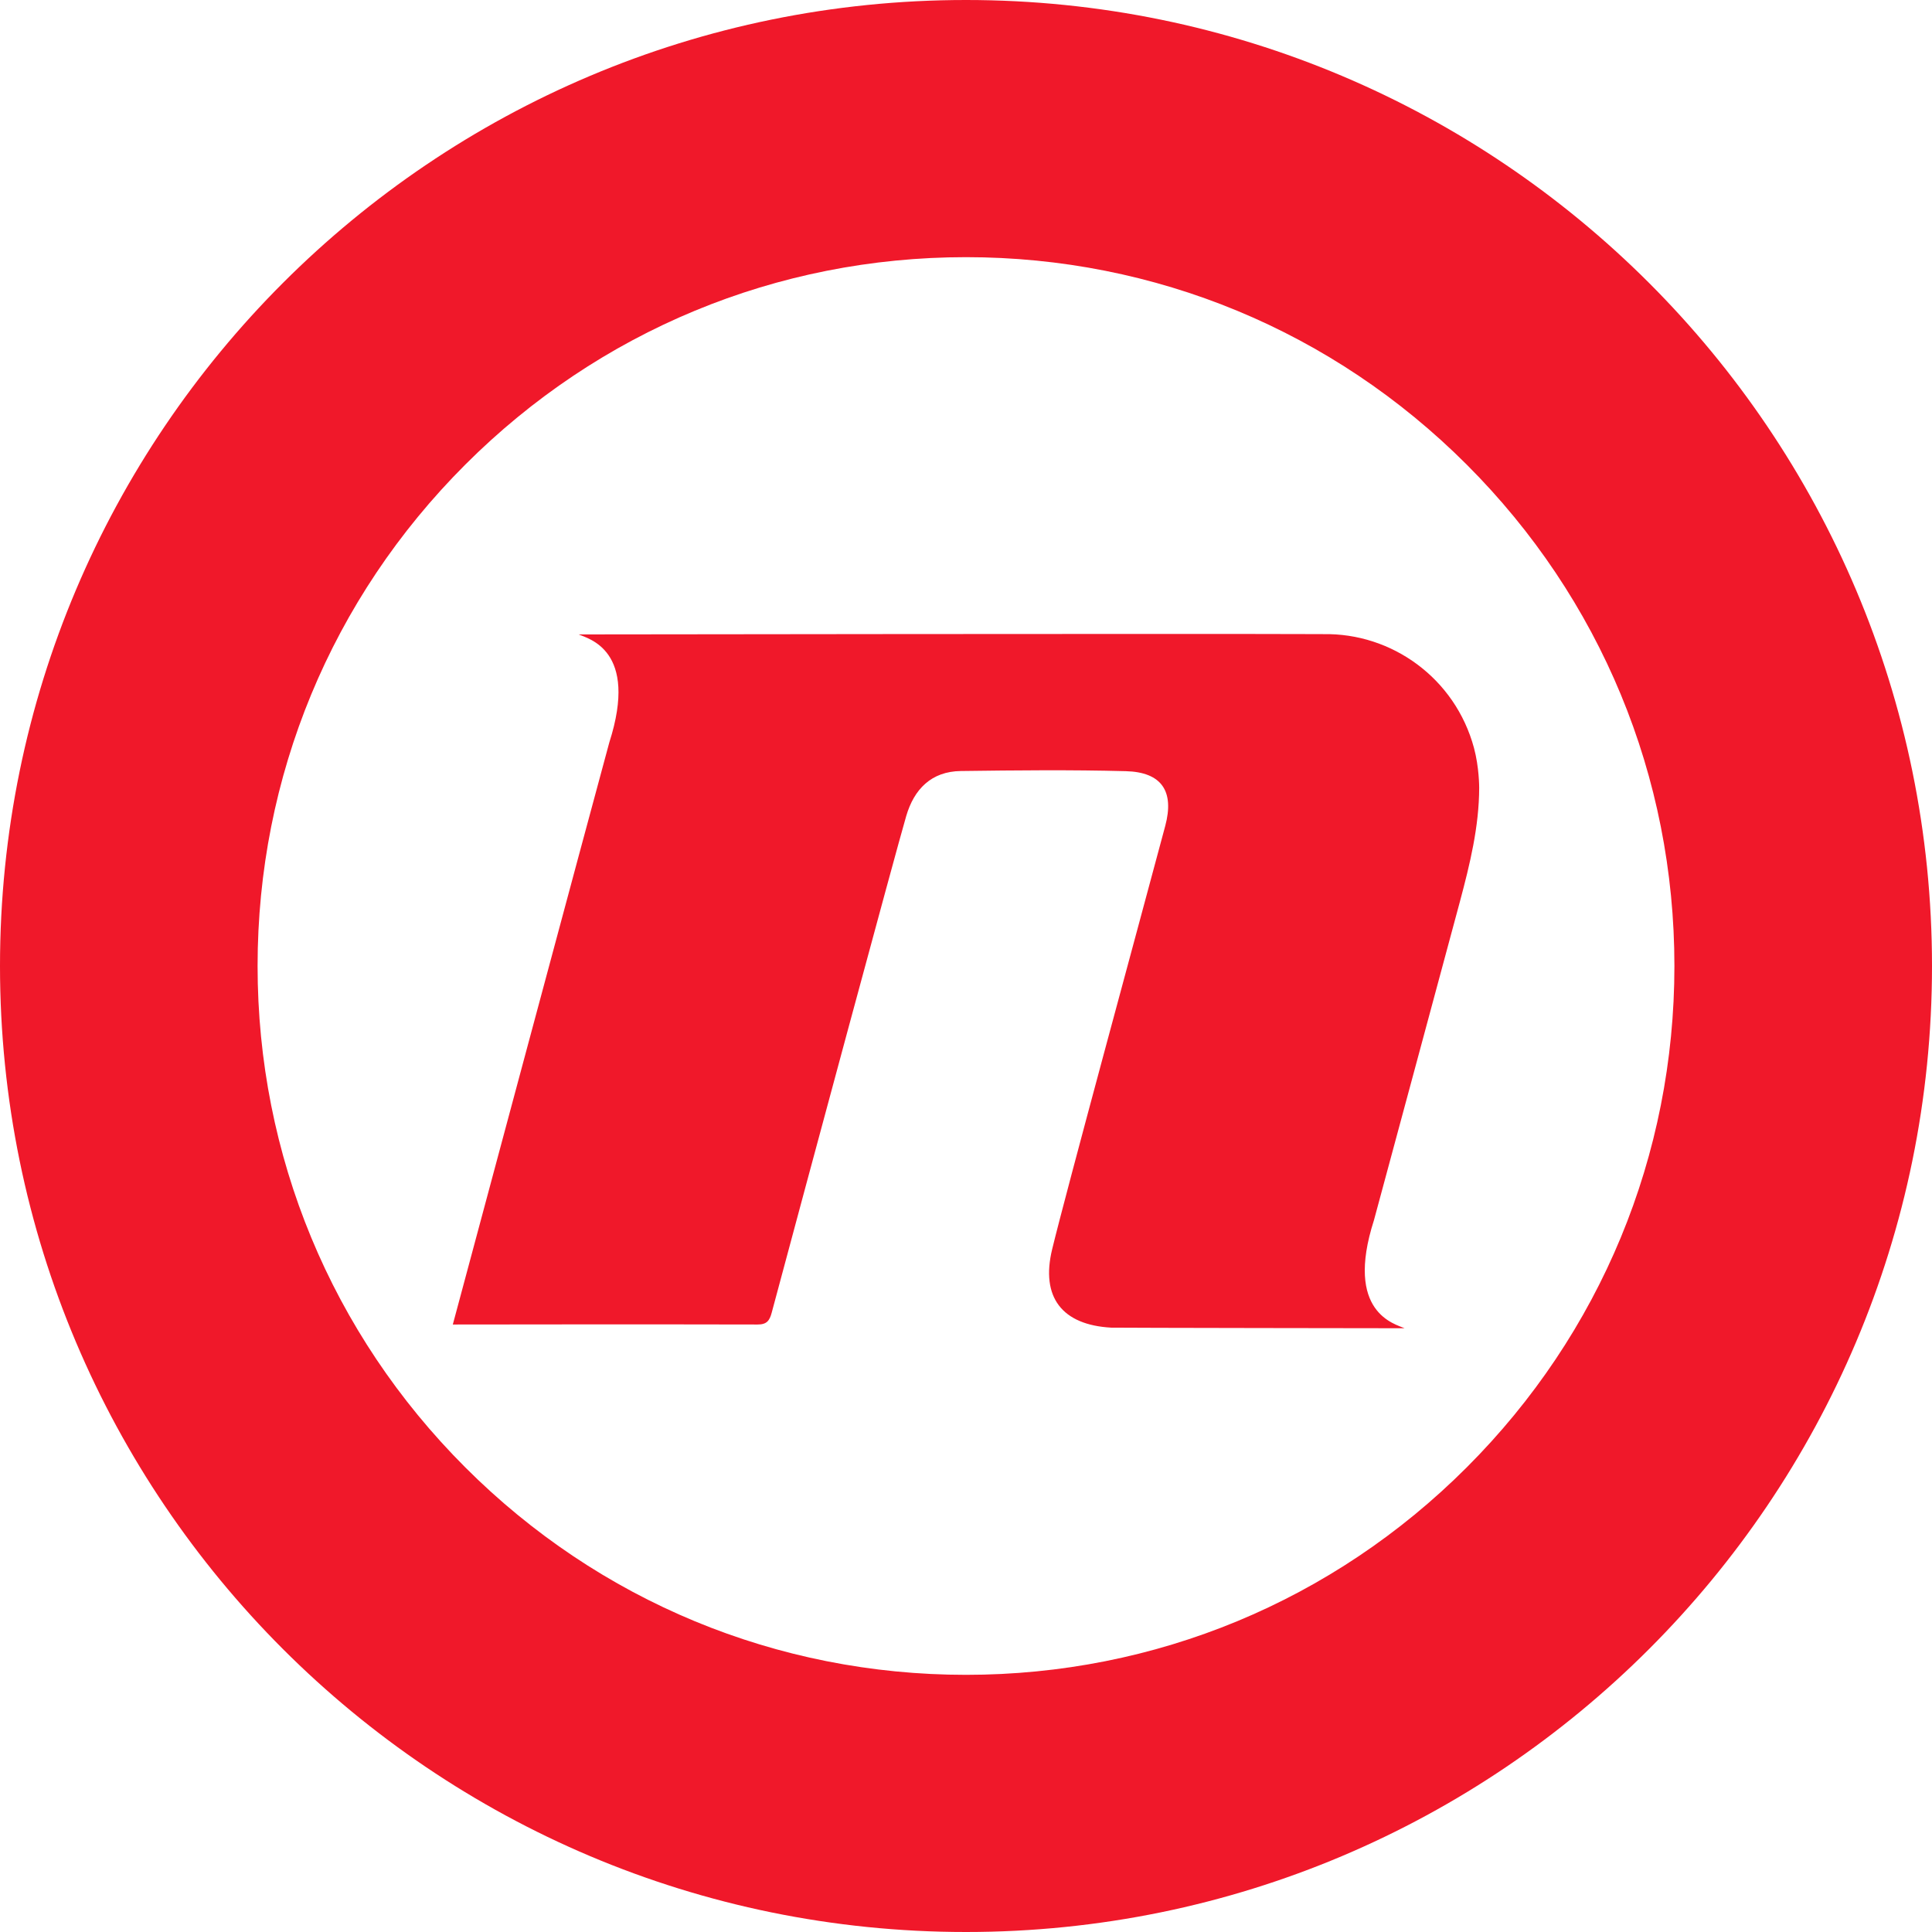
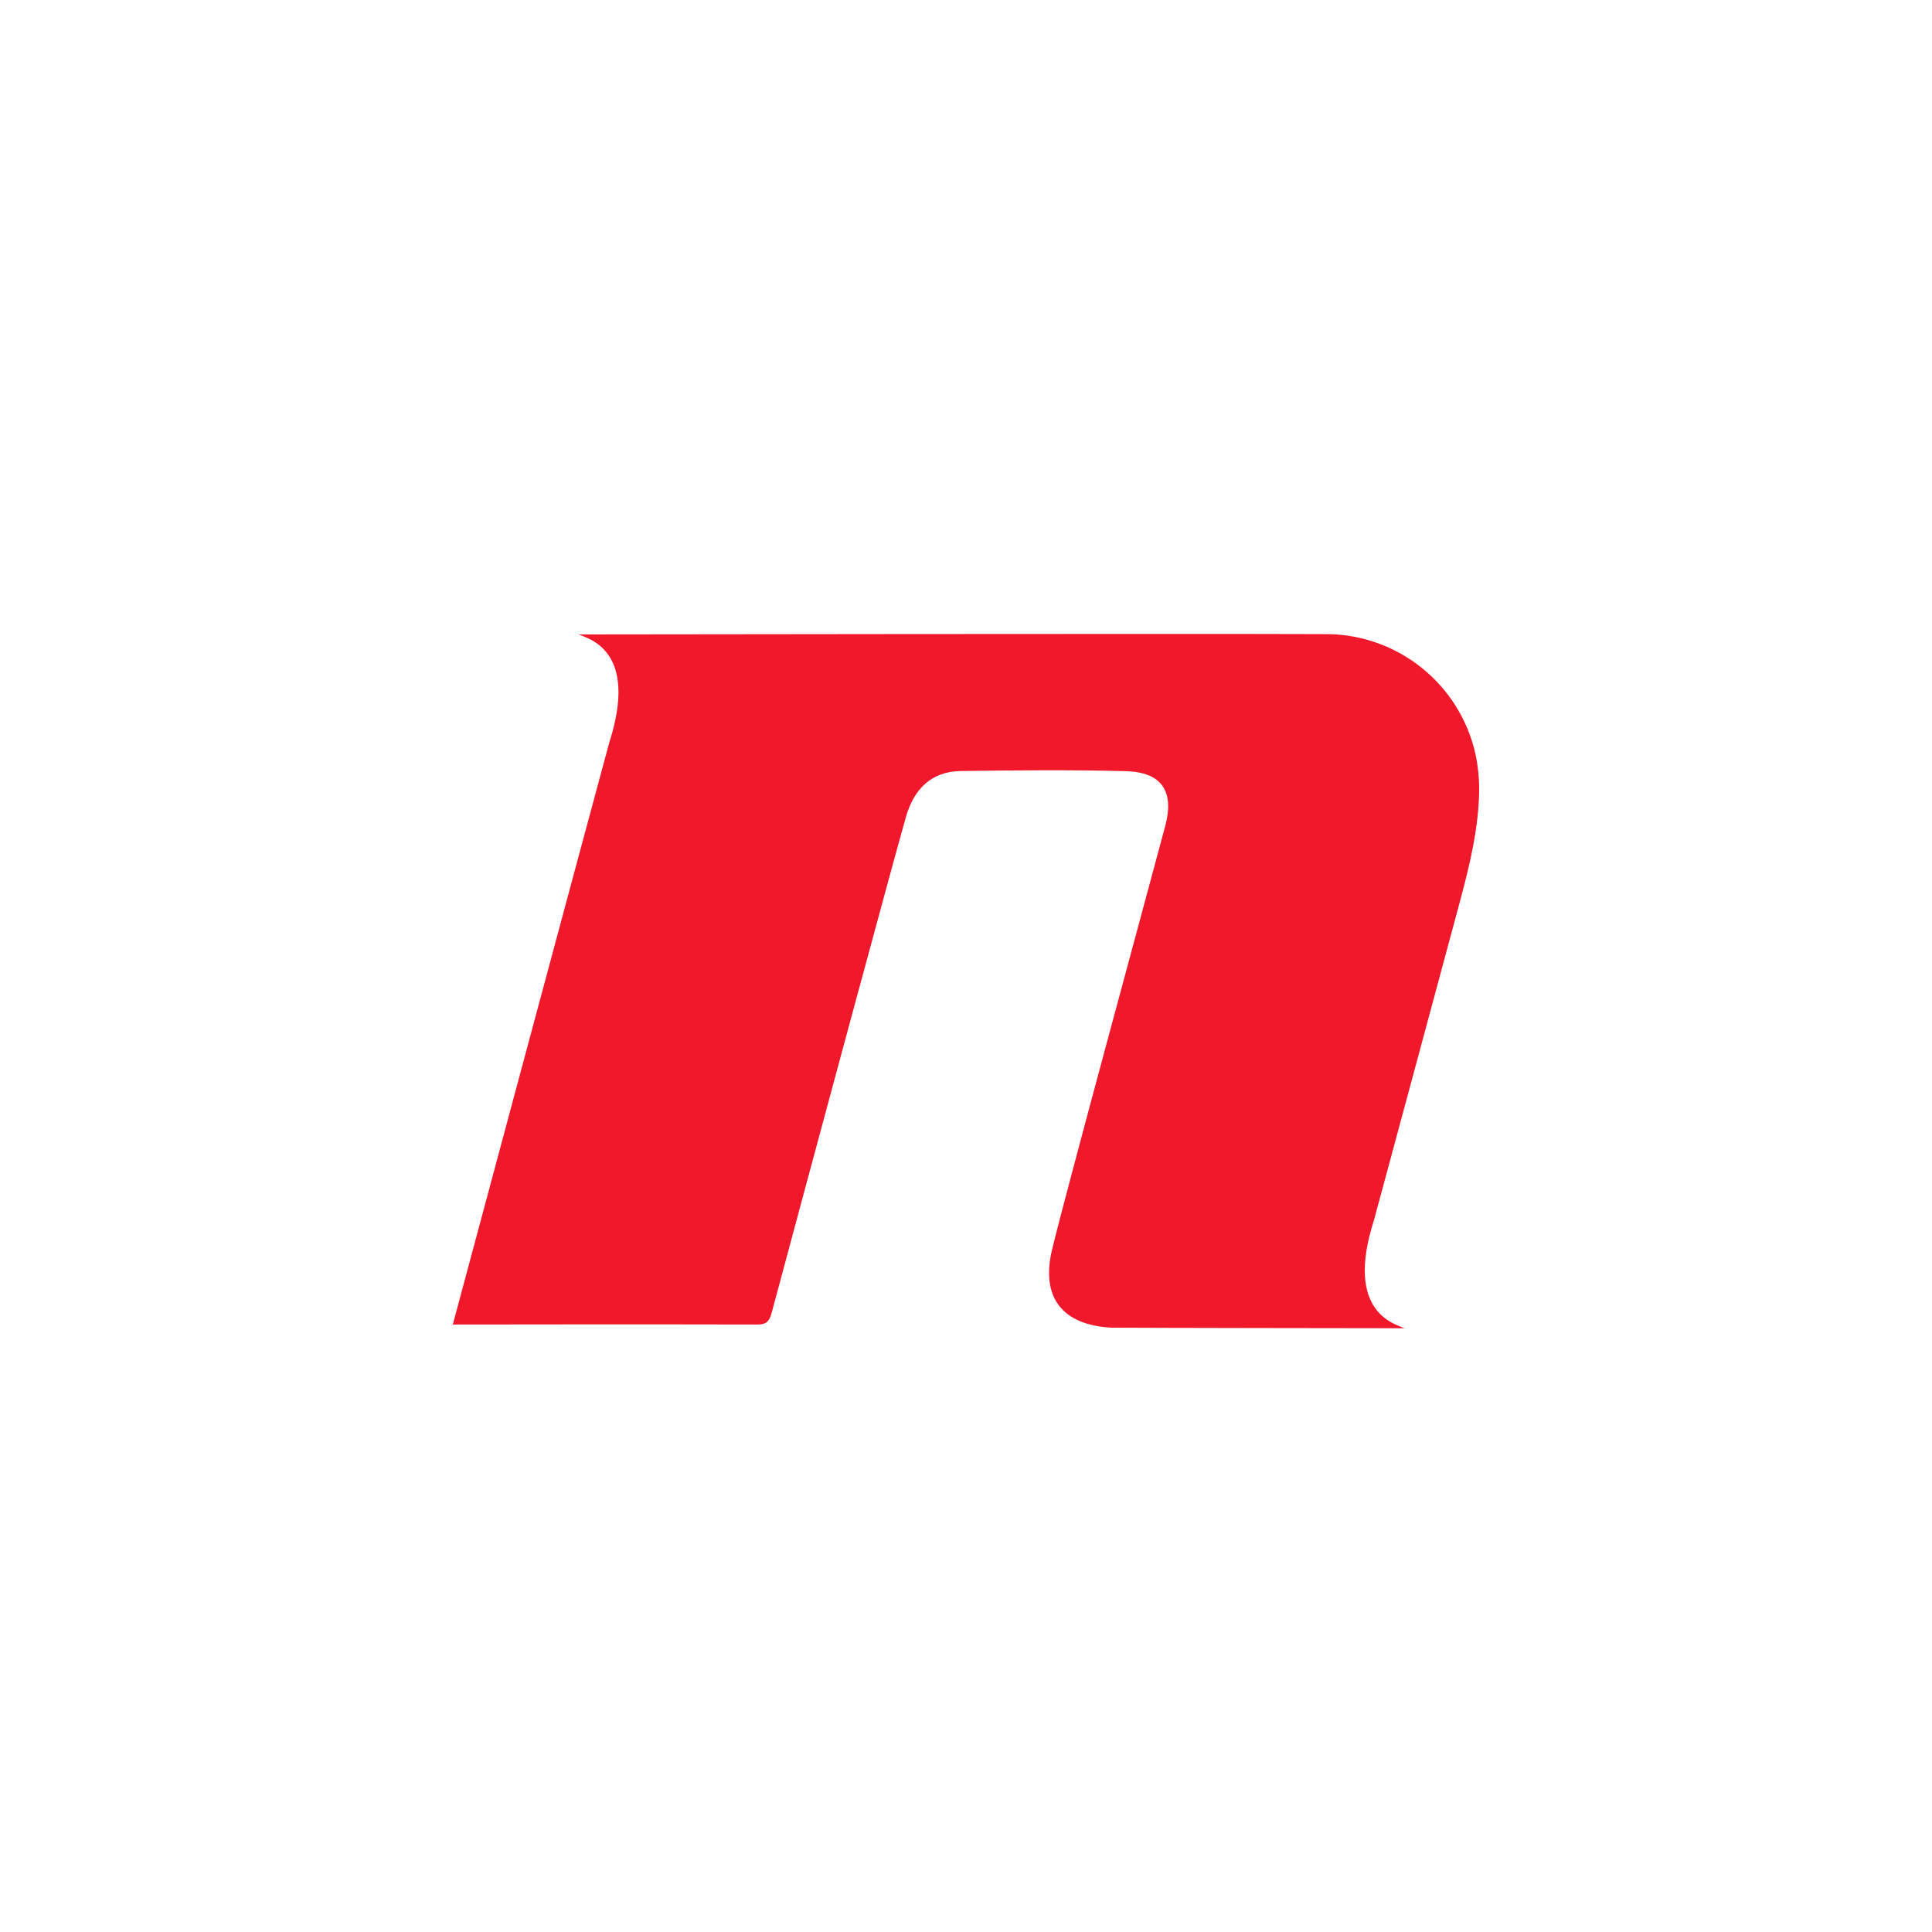
<svg xmlns="http://www.w3.org/2000/svg" width="64px" height="64px" viewBox="0 0 64 64" version="1.1">
  <title>logo_nova_tv</title>
  <desc>Created with Sketch.</desc>
  <g id="logo_nova_tv" stroke="none" stroke-width="1" fill="none" fill-rule="evenodd">
    <g id="nova-logo-white" fill="#F0182A" fill-rule="nonzero">
-       <path d="M32,0 C14.327,0 0,14.327 0,32 C0,49.673 14.327,64 32,64 C49.673,64 64,49.673 64,32 C64,14.327 49.673,0 32,0 M32,8.519 C38.265,8.519 44.157,10.96 48.588,15.392 C53.024,19.827 55.467,25.725 55.467,32 C55.467,38.275 53.024,44.173 48.588,48.608 C44.157,53.04 38.265,55.481 32,55.481 C25.735,55.481 19.843,53.04 15.412,48.608 C10.976,44.173 8.533,38.275 8.533,32 C8.533,25.725 10.976,19.827 15.412,15.392 C19.843,10.96 25.735,8.519 32,8.519" id="Shape" />
      <path d="M48.827,24.774 C48.205,22.471 46.11,20.962 43.832,21.007 C43.827,21.007 43.821,21.006 43.816,21.006 C39.25,20.988 19.18,21.016 19.169,21.016 C19.469,21.154 21.17,21.521 20.184,24.595 C19.599,26.74 15.194,43.151 15,43.876 C15,43.876 21.866,43.866 25.094,43.876 C25.399,43.878 25.493,43.75 25.564,43.483 C26.712,39.201 29.669,28.233 30.018,27.038 C30.279,26.141 30.853,25.553 31.83,25.541 C33.651,25.517 35.473,25.498 37.293,25.546 C38.481,25.577 38.908,26.209 38.6,27.36 C37.7,30.727 35.311,39.496 34.854,41.383 C34.468,42.977 35.187,43.89 36.808,43.98 C36.926,43.987 46.519,44.001 46.529,44 C46.229,43.862 44.528,43.495 45.514,40.421 C45.514,40.421 47.966,31.344 48.361,29.868 C48.692,28.629 48.997,27.384 49,26.097 C49,26.07 49,25.414 48.827,24.774" id="Path" />
    </g>
  </g>
</svg>